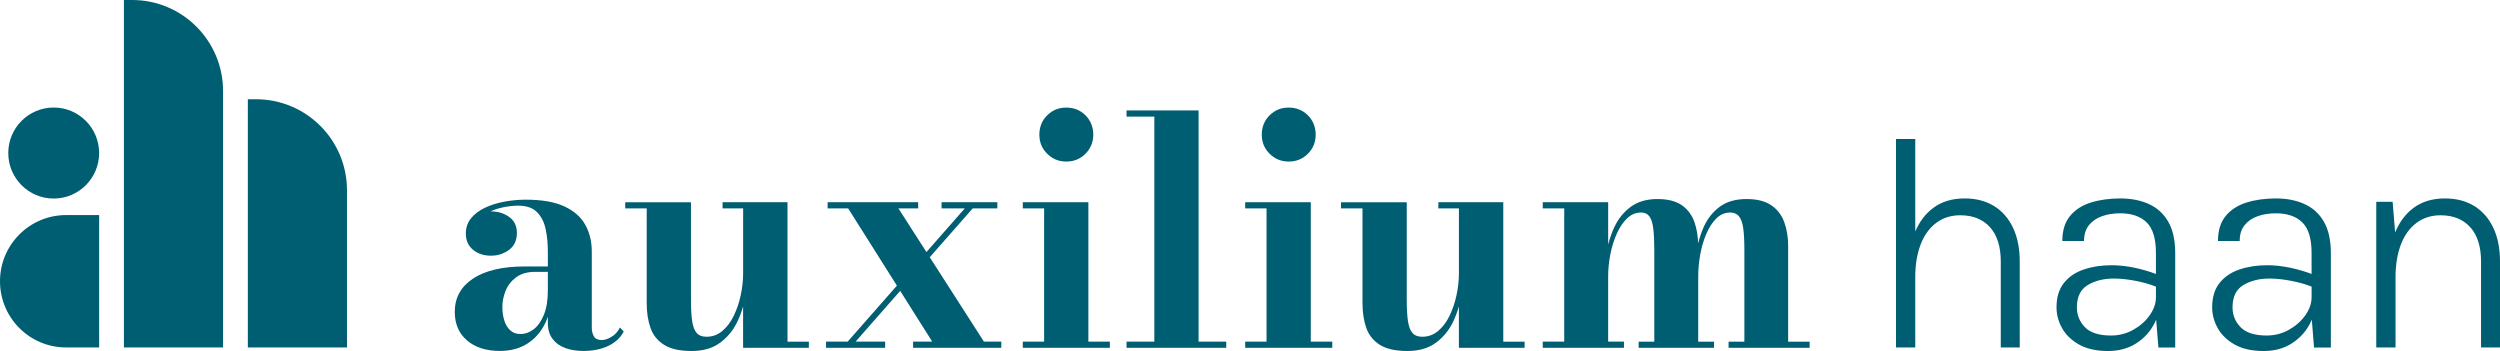
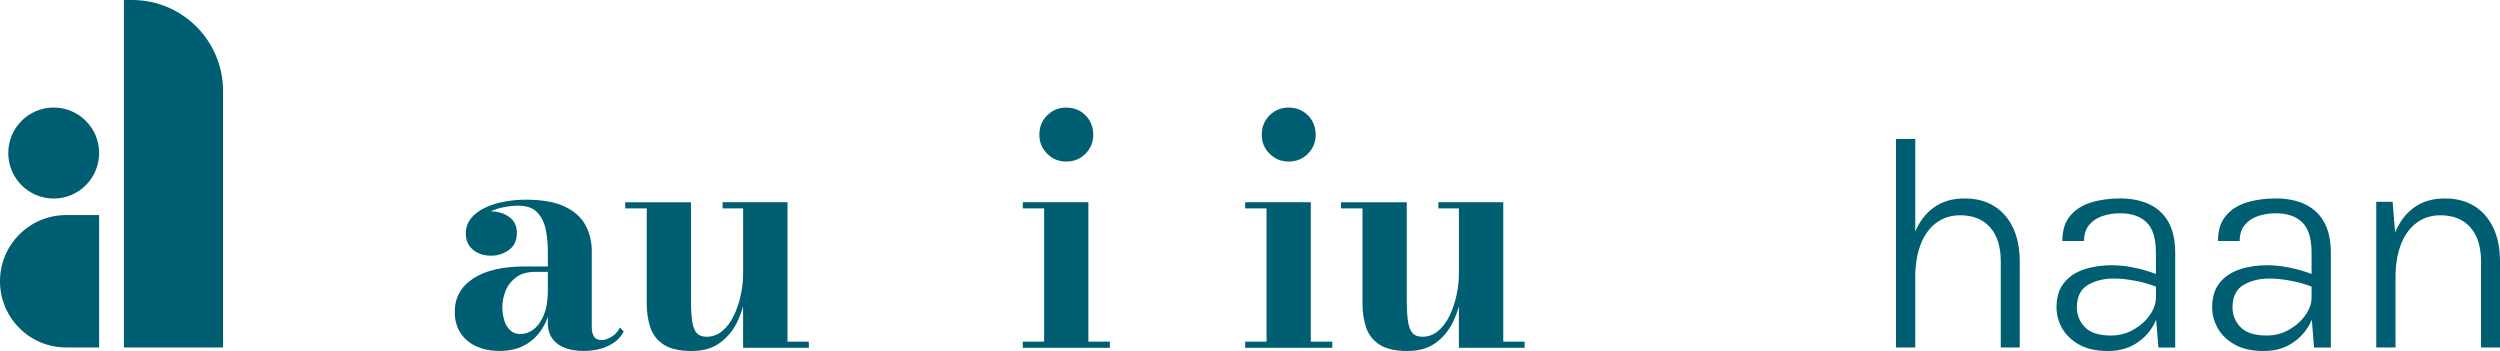
<svg xmlns="http://www.w3.org/2000/svg" id="Ebene_1" data-name="Ebene 1" viewBox="0 0 1312.44 184.25">
  <defs>
    <style>
      .cls-1 {
        fill: #005e73;
        stroke-width: 0px;
      }
    </style>
  </defs>
  <path class="cls-1" d="M320.92,176.9c-1.91,1.08-3.56,1.62-4.94,1.62-2.05,0-3.44-.64-4.19-1.91-.75-1.27-1.12-2.85-1.12-4.74v-39.88c0-5.21-1.13-9.86-3.4-13.96-2.27-4.1-5.93-7.32-10.99-9.68-5.06-2.35-11.82-3.53-20.29-3.53-3.76,0-7.51.35-11.24,1.04-3.73.69-7.12,1.76-10.16,3.2-3.04,1.44-5.48,3.28-7.3,5.52-1.83,2.24-2.74,4.92-2.74,8.02,0,3.6,1.26,6.44,3.77,8.51,2.52,2.08,5.65,3.12,9.42,3.12,3.54,0,6.69-1.01,9.46-3.03,2.77-2.02,4.15-5,4.15-8.93,0-3.66-1.36-6.45-4.07-8.39-2.71-1.94-5.89-2.91-9.54-2.91-.08,0-.15,0-.22,0,2.19-.99,4.5-1.74,6.94-2.21,2.71-.53,5.23-.79,7.55-.79,4.42,0,7.76,1.16,10,3.49,2.24,2.33,3.73,5.33,4.48,9.01.75,3.68,1.12,7.52,1.12,11.51v7.89h-11.95c-11.78,0-20.88,2.12-27.3,6.36-6.42,4.24-9.62,10.07-9.62,17.49,0,6.31,2.14,11.31,6.43,14.99,4.29,3.68,10.02,5.52,17.21,5.52,5.64,0,10.5-1.3,14.56-3.9,4.07-2.6,7.22-6.28,9.46-11.05.45-.96.84-1.96,1.2-2.99v3.15c0,3.43.81,6.25,2.45,8.43,1.63,2.19,3.84,3.79,6.64,4.82,2.79,1.03,5.99,1.54,9.58,1.54,5.03,0,9.42-.9,13.15-2.7,3.73-1.8,6.4-4.31,8.01-7.52l-1.99-2.08c-1.11,2.22-2.61,3.86-4.52,4.94ZM287.61,152.43c0,5.21-.71,9.51-2.12,12.92-1.41,3.41-3.21,5.93-5.39,7.56-2.19,1.63-4.44,2.45-6.76,2.45s-4.02-.64-5.43-1.91c-1.41-1.27-2.46-2.99-3.15-5.15-.69-2.16-1.04-4.57-1.04-7.23s.57-5.57,1.7-8.39c1.13-2.82,2.97-5.19,5.52-7.1,2.54-1.91,5.92-2.87,10.12-2.87h6.55v9.72Z" />
  <path class="cls-1" d="M413.44,106.16h-34.1v3.24h10.79v33.9c0,3.82-.41,7.68-1.25,11.59-.83,3.9-2.05,7.52-3.65,10.84-1.61,3.32-3.61,6-6.02,8.02-2.41,2.02-5.19,3.03-8.34,3.03-2.27,0-3.98-.66-5.14-1.99-1.16-1.33-1.95-3.43-2.37-6.31-.41-2.88-.62-6.65-.62-11.3v-51.01h-34.51v3.24h11.28v49.76c0,4.82.65,9.11,1.95,12.88,1.3,3.77,3.66,6.74,7.09,8.93,3.43,2.19,8.27,3.28,14.52,3.28,5.92,0,10.8-1.37,14.64-4.11,3.84-2.74,6.84-6.24,9-10.51,1.43-2.82,2.54-5.76,3.4-8.79v21.75h34.51v-3.24h-11.2v-73.19Z" />
-   <polygon class="cls-1" points="488.1 135.04 510.64 109.4 523.58 109.4 523.58 106.16 494.3 106.16 494.3 109.4 506.49 109.4 486.35 132.32 471.65 109.4 482.02 109.4 482.02 106.16 434.48 106.16 434.48 109.4 445.26 109.4 470.85 149.95 445.01 179.35 433.65 179.35 433.65 182.59 464.68 182.59 464.68 179.35 449.16 179.35 472.58 152.7 489.4 179.35 479.36 179.35 479.36 182.59 525.66 182.59 525.66 179.35 516.53 179.35 488.1 135.04" />
  <path class="cls-1" d="M559.75,84.81c4.04,0,7.41-1.37,10.12-4.11,2.71-2.74,4.07-6.08,4.07-10.01s-1.36-7.42-4.07-10.14c-2.71-2.71-6.08-4.07-10.12-4.07s-7.26,1.36-10,4.07c-2.74,2.71-4.11,6.09-4.11,10.14s1.37,7.27,4.11,10.01c2.74,2.74,6.07,4.11,10,4.11Z" />
  <polygon class="cls-1" points="571.37 106.16 536.94 106.16 536.94 109.4 548.14 109.4 548.14 179.35 536.94 179.35 536.94 182.59 582.65 182.59 582.65 179.35 571.37 179.35 571.37 106.16" />
-   <polygon class="cls-1" points="629.23 57.97 591.4 57.97 591.4 61.22 606 61.22 606 179.35 591.4 179.35 591.4 182.59 643.75 182.59 643.75 179.35 629.23 179.35 629.23 57.97" />
  <path class="cls-1" d="M676.51,84.81c4.04,0,7.41-1.37,10.12-4.11,2.71-2.74,4.07-6.08,4.07-10.01s-1.36-7.42-4.07-10.14c-2.71-2.71-6.08-4.07-10.12-4.07s-7.26,1.36-10,4.07c-2.74,2.71-4.11,6.09-4.11,10.14s1.37,7.27,4.11,10.01c2.74,2.74,6.07,4.11,10,4.11Z" />
  <polygon class="cls-1" points="688.13 106.16 653.7 106.16 653.7 109.4 664.9 109.4 664.9 179.35 653.7 179.35 653.7 182.59 699.41 182.59 699.41 179.35 688.13 179.35 688.13 106.16" />
  <path class="cls-1" d="M789.21,106.16h-34.1v3.24h10.79v33.9c0,3.82-.41,7.68-1.25,11.59-.83,3.9-2.05,7.52-3.65,10.84-1.61,3.32-3.61,6-6.02,8.02-2.41,2.02-5.19,3.03-8.34,3.03-2.27,0-3.98-.66-5.14-1.99-1.16-1.33-1.95-3.43-2.37-6.31-.41-2.88-.62-6.65-.62-11.3v-51.01h-34.51v3.24h11.28v49.76c0,4.82.65,9.11,1.95,12.88,1.3,3.77,3.66,6.74,7.09,8.93,3.43,2.19,8.27,3.28,14.52,3.28,5.92,0,10.8-1.37,14.64-4.11,3.84-2.74,6.84-6.24,9-10.51,1.43-2.82,2.54-5.76,3.4-8.79v21.75h34.51v-3.24h-11.2v-73.19Z" />
-   <path class="cls-1" d="M938.76,129.5c0-4.82-.69-9.11-2.07-12.88-1.38-3.77-3.66-6.73-6.85-8.89-3.18-2.16-7.48-3.24-12.9-3.24-5.81,0-10.52,1.36-14.15,4.07-3.62,2.71-6.39,6.19-8.3,10.43-1.28,2.83-2.26,5.77-3.01,8.8-.14-4.12-.76-7.86-1.93-11.17-1.33-3.77-3.54-6.73-6.64-8.89-3.1-2.16-7.38-3.24-12.86-3.24s-10.29,1.36-13.94,4.07c-3.65,2.71-6.49,6.19-8.5,10.43-1.44,3.03-2.55,6.17-3.36,9.42v-22.26h-34.35v3.24h11.28v69.95h-11.28v3.24h42.64v-3.24h-8.3v-34.14c0-3.88.39-7.78,1.16-11.71.77-3.93,1.91-7.56,3.4-10.88,1.49-3.32,3.3-6,5.43-8.02,2.13-2.02,4.55-3.03,7.26-3.03,1.94,0,3.4.68,4.4,2.04,1,1.36,1.67,3.48,2.03,6.35.36,2.88.54,6.65.54,11.3v48.1h-8.21v3.24h39.57v-3.24h-8.3v-34.14c0-3.88.36-7.78,1.08-11.71.72-3.93,1.8-7.56,3.24-10.88,1.44-3.32,3.19-6,5.27-8.02,2.07-2.02,4.49-3.03,7.26-3.03,1.99,0,3.53.68,4.6,2.04,1.08,1.36,1.81,3.48,2.2,6.35.39,2.88.58,6.65.58,11.3v48.1h-8.3v3.24h42.56v-3.24h-11.28v-49.85Z" />
  <path class="cls-1" d="M1046.78,108.15c-4.31-2.65-9.44-3.98-15.38-3.98-6.58,0-12.11,1.68-16.58,5.03-3.98,2.98-7.09,7.09-9.35,12.3v-48.52h-10.12v109.43h10.12v-36.91c0-6.54.94-12.25,2.81-17.13,1.87-4.88,4.59-8.66,8.15-11.34,3.56-2.68,7.77-4.02,12.65-4.02,6.64,0,11.84,2.09,15.62,6.27,3.77,4.18,5.66,10.21,5.66,18.09v45.03h9.96v-45.03c0-6.91-1.18-12.85-3.53-17.81-2.36-4.96-5.69-8.76-10-11.42Z" />
  <path class="cls-1" d="M1127.93,107.02c-4.36-1.9-9.33-2.85-14.9-2.85s-10.81.72-15.42,2.17c-4.6,1.45-8.24,3.81-10.92,7.08-2.68,3.27-4.02,7.64-4.02,13.11h11.4c0-3.43.87-6.22,2.61-8.36,1.74-2.14,4.04-3.71,6.91-4.7,2.86-.99,6.01-1.49,9.43-1.49,6.05,0,10.69,1.6,13.93,4.78,3.24,3.19,4.86,8.51,4.86,15.96v11.1c-3.58-1.34-7.3-2.44-11.16-3.25-4.18-.88-8.22-1.33-12.12-1.33-5.3,0-10.15.74-14.53,2.21-4.39,1.48-7.88,3.83-10.48,7.08-2.6,3.24-3.9,7.52-3.9,12.82,0,3.81.98,7.45,2.93,10.94,1.95,3.48,4.92,6.35,8.91,8.6,3.99,2.25,9.06,3.38,15.22,3.38,5.62,0,10.51-1.32,14.65-3.94,4.15-2.63,7.35-6.08,9.6-10.37.37-.7.69-1.41,1-2.13l1.17,14.6h8.83v-49.45c0-6.91-1.24-12.49-3.73-16.72-2.49-4.23-5.92-7.3-10.28-9.21ZM1131.82,156.11c0,3.11-1.07,6.21-3.21,9.29-2.14,3.08-5.01,5.64-8.59,7.68-3.59,2.04-7.52,3.06-11.8,3.06-6.26,0-10.81-1.45-13.65-4.34-2.84-2.9-4.26-6.38-4.26-10.45,0-5.52,1.9-9.42,5.7-11.7,3.8-2.28,8.38-3.42,13.73-3.42,3.48,0,7.36.42,11.64,1.25,3.91.76,7.38,1.76,10.44,2.99v5.65Z" />
  <path class="cls-1" d="M1209.64,107.02c-4.36-1.9-9.33-2.85-14.9-2.85s-10.81.72-15.42,2.17c-4.61,1.45-8.24,3.81-10.92,7.08-2.68,3.27-4.02,7.64-4.02,13.11h11.4c0-3.43.87-6.22,2.61-8.36,1.74-2.14,4.04-3.71,6.91-4.7,2.86-.99,6.01-1.49,9.43-1.49,6.05,0,10.69,1.6,13.93,4.78,3.24,3.19,4.86,8.51,4.86,15.96v11.1c-3.58-1.34-7.3-2.44-11.16-3.25-4.18-.88-8.22-1.33-12.12-1.33-5.3,0-10.15.74-14.53,2.21-4.39,1.48-7.88,3.83-10.48,7.08-2.6,3.24-3.9,7.52-3.9,12.82,0,3.81.98,7.45,2.93,10.94,1.95,3.48,4.92,6.35,8.91,8.6,3.99,2.25,9.06,3.38,15.22,3.38,5.62,0,10.51-1.32,14.65-3.94,4.15-2.63,7.35-6.08,9.6-10.37.37-.7.69-1.41,1-2.13l1.17,14.6h8.83v-49.45c0-6.91-1.24-12.49-3.73-16.72-2.49-4.23-5.92-7.3-10.28-9.21ZM1213.53,156.11c0,3.11-1.07,6.21-3.21,9.29-2.14,3.08-5.01,5.64-8.59,7.68-3.59,2.04-7.52,3.06-11.8,3.06-6.26,0-10.81-1.45-13.65-4.34-2.84-2.9-4.26-6.38-4.26-10.45,0-5.52,1.9-9.42,5.7-11.7,3.8-2.28,8.38-3.42,13.73-3.42,3.48,0,7.36.42,11.64,1.25,3.91.76,7.38,1.76,10.44,2.99v5.65Z" />
  <path class="cls-1" d="M1308.91,119.57c-2.36-4.96-5.69-8.76-10-11.42-4.31-2.65-9.44-3.98-15.38-3.98-6.58,0-12.11,1.68-16.58,5.03-4.11,3.08-7.29,7.36-9.56,12.81l-1.32-16.06h-8.59v76.47h10.12v-36.91c0-6.54.94-12.25,2.81-17.13,1.87-4.88,4.59-8.66,8.15-11.34,3.56-2.68,7.77-4.02,12.65-4.02,6.64,0,11.84,2.09,15.62,6.27,3.77,4.18,5.66,10.21,5.66,18.09v45.03h9.96v-45.03c0-6.91-1.18-12.85-3.53-17.81Z" />
  <ellipse class="cls-1" cx="28.19" cy="80.34" rx="23.85" ry="23.89" />
  <path class="cls-1" d="M69.39,0h-4.34v182.4h52.05V47.77C117.1,21.39,95.74,0,69.39,0Z" />
-   <path class="cls-1" d="M134.45,52.11h-4.34v130.29h52.05v-82.52c0-26.38-21.36-47.77-47.71-47.77Z" />
  <path class="cls-1" d="M0,147.66c0,19.19,15.53,34.74,34.7,34.74h17.35v-69.49h-17.35c-19.16,0-34.7,15.55-34.7,34.74Z" />
</svg>